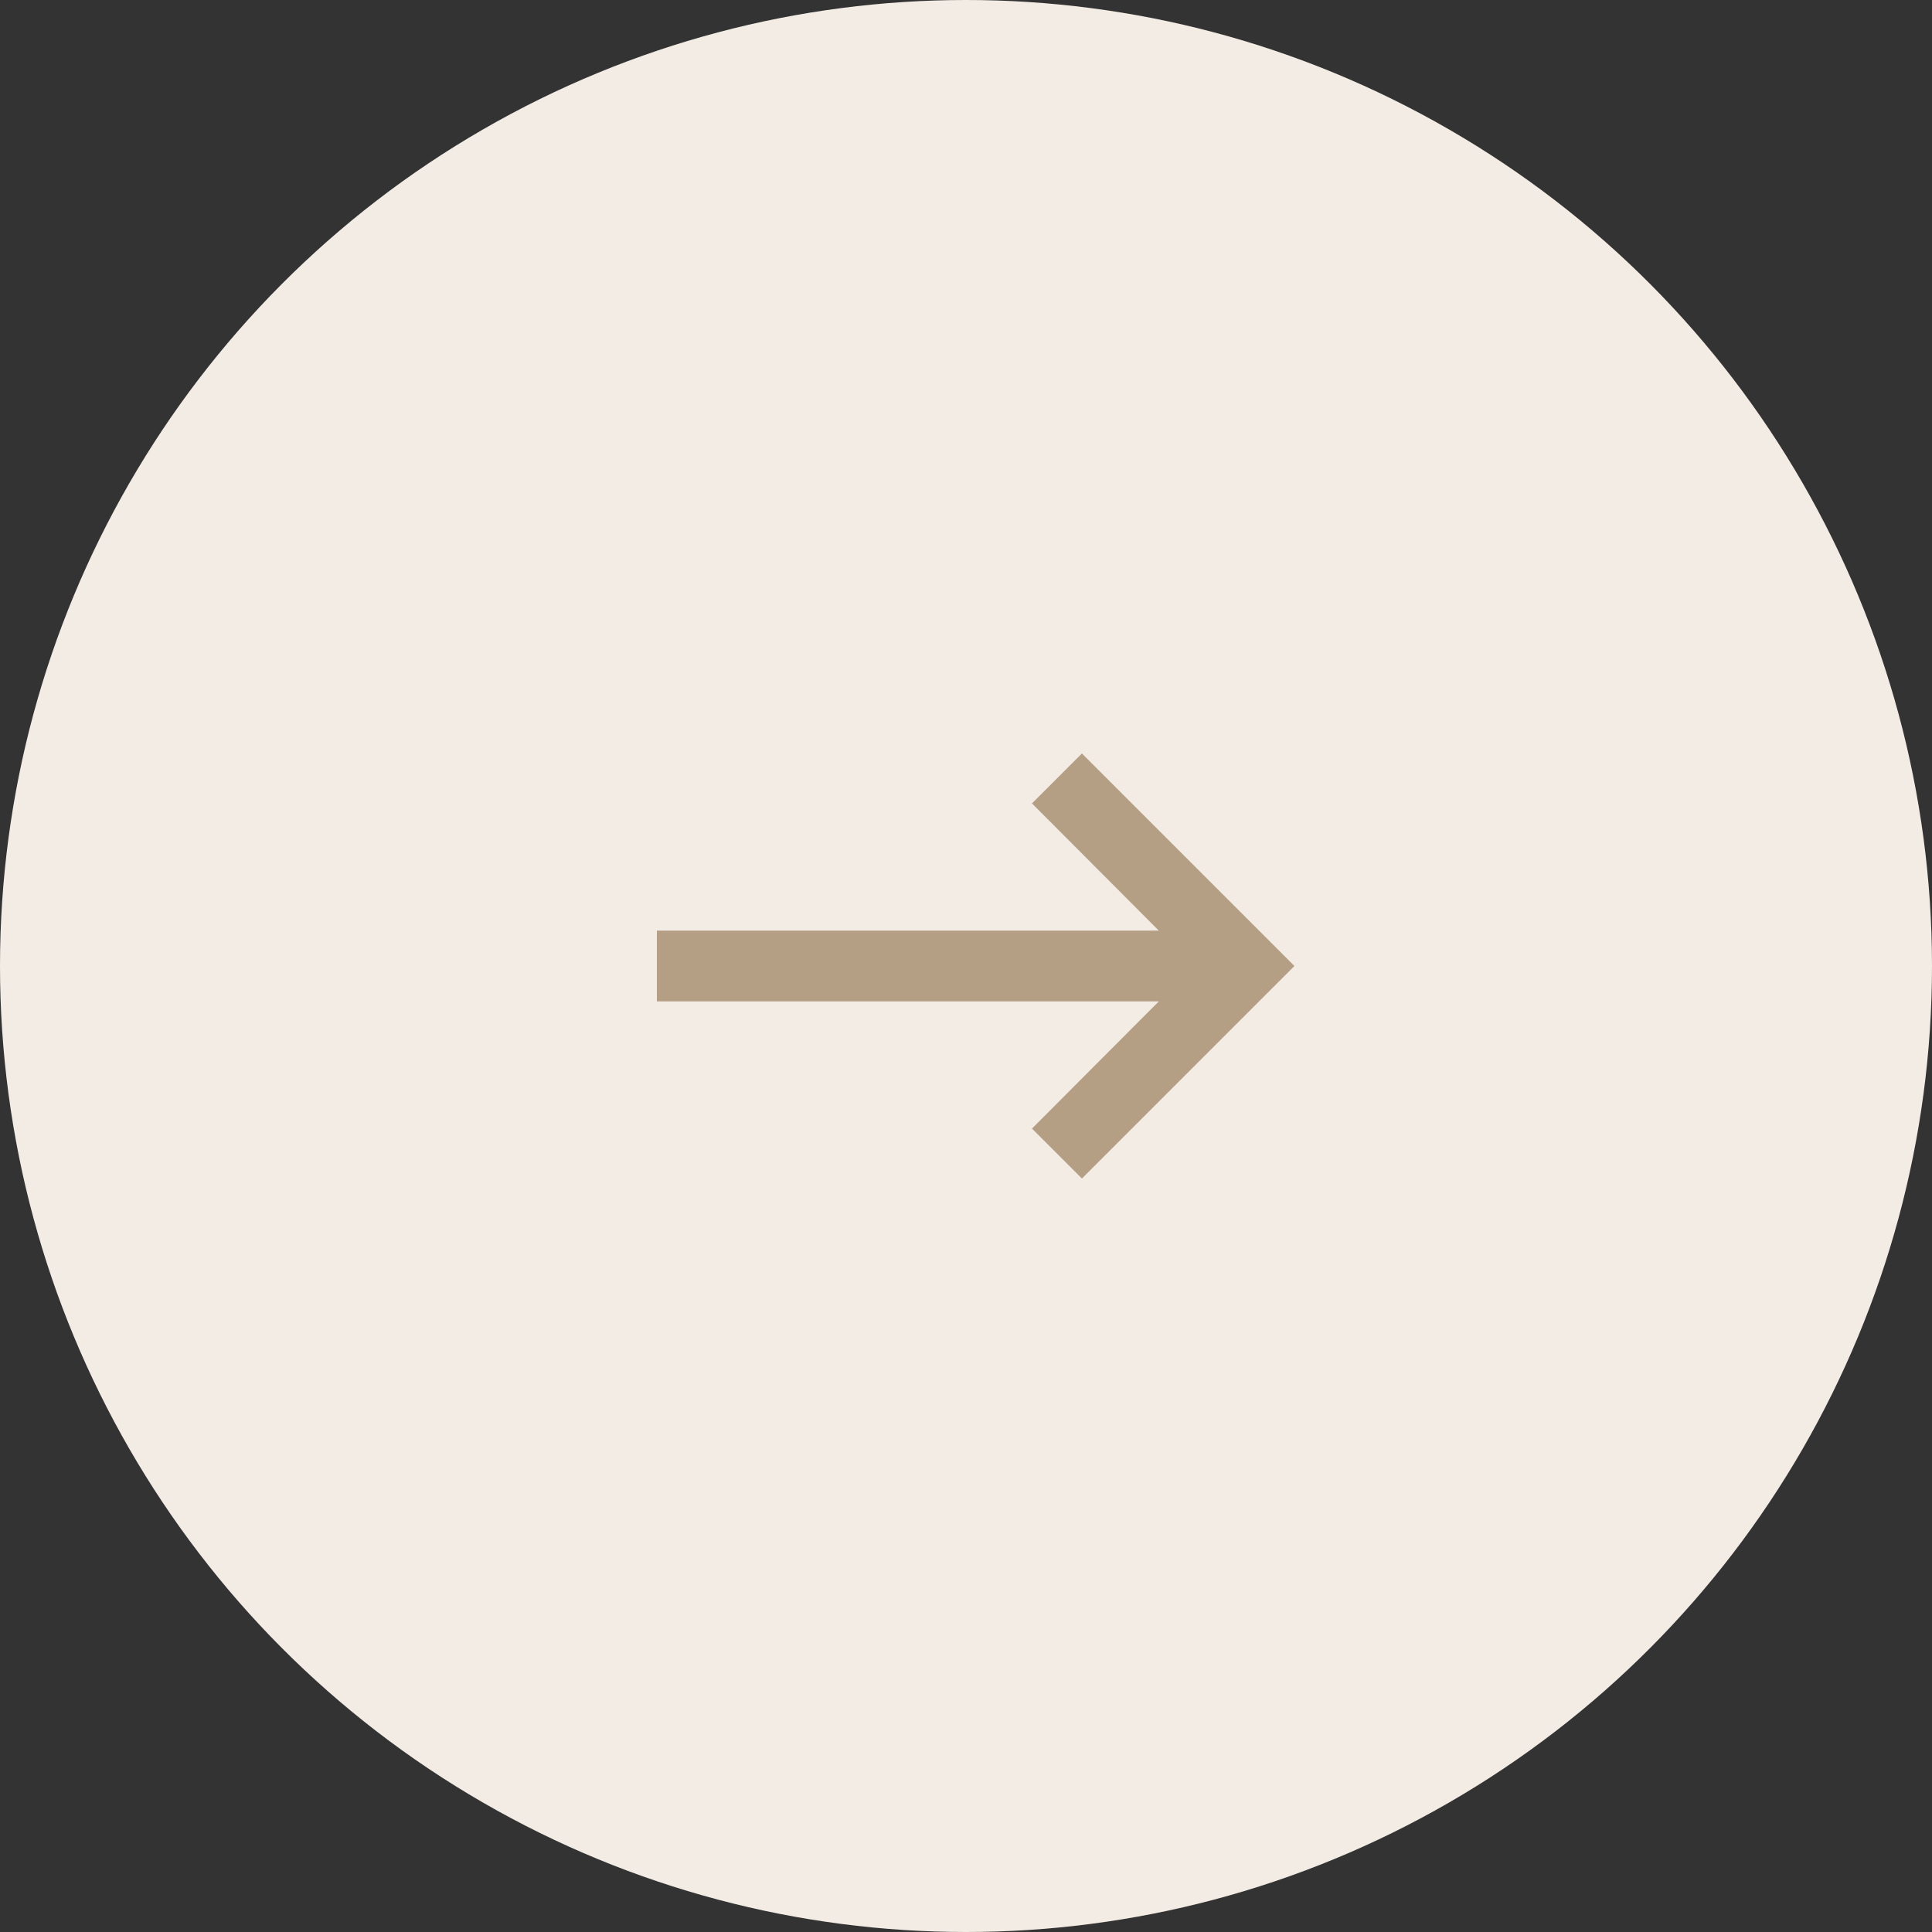
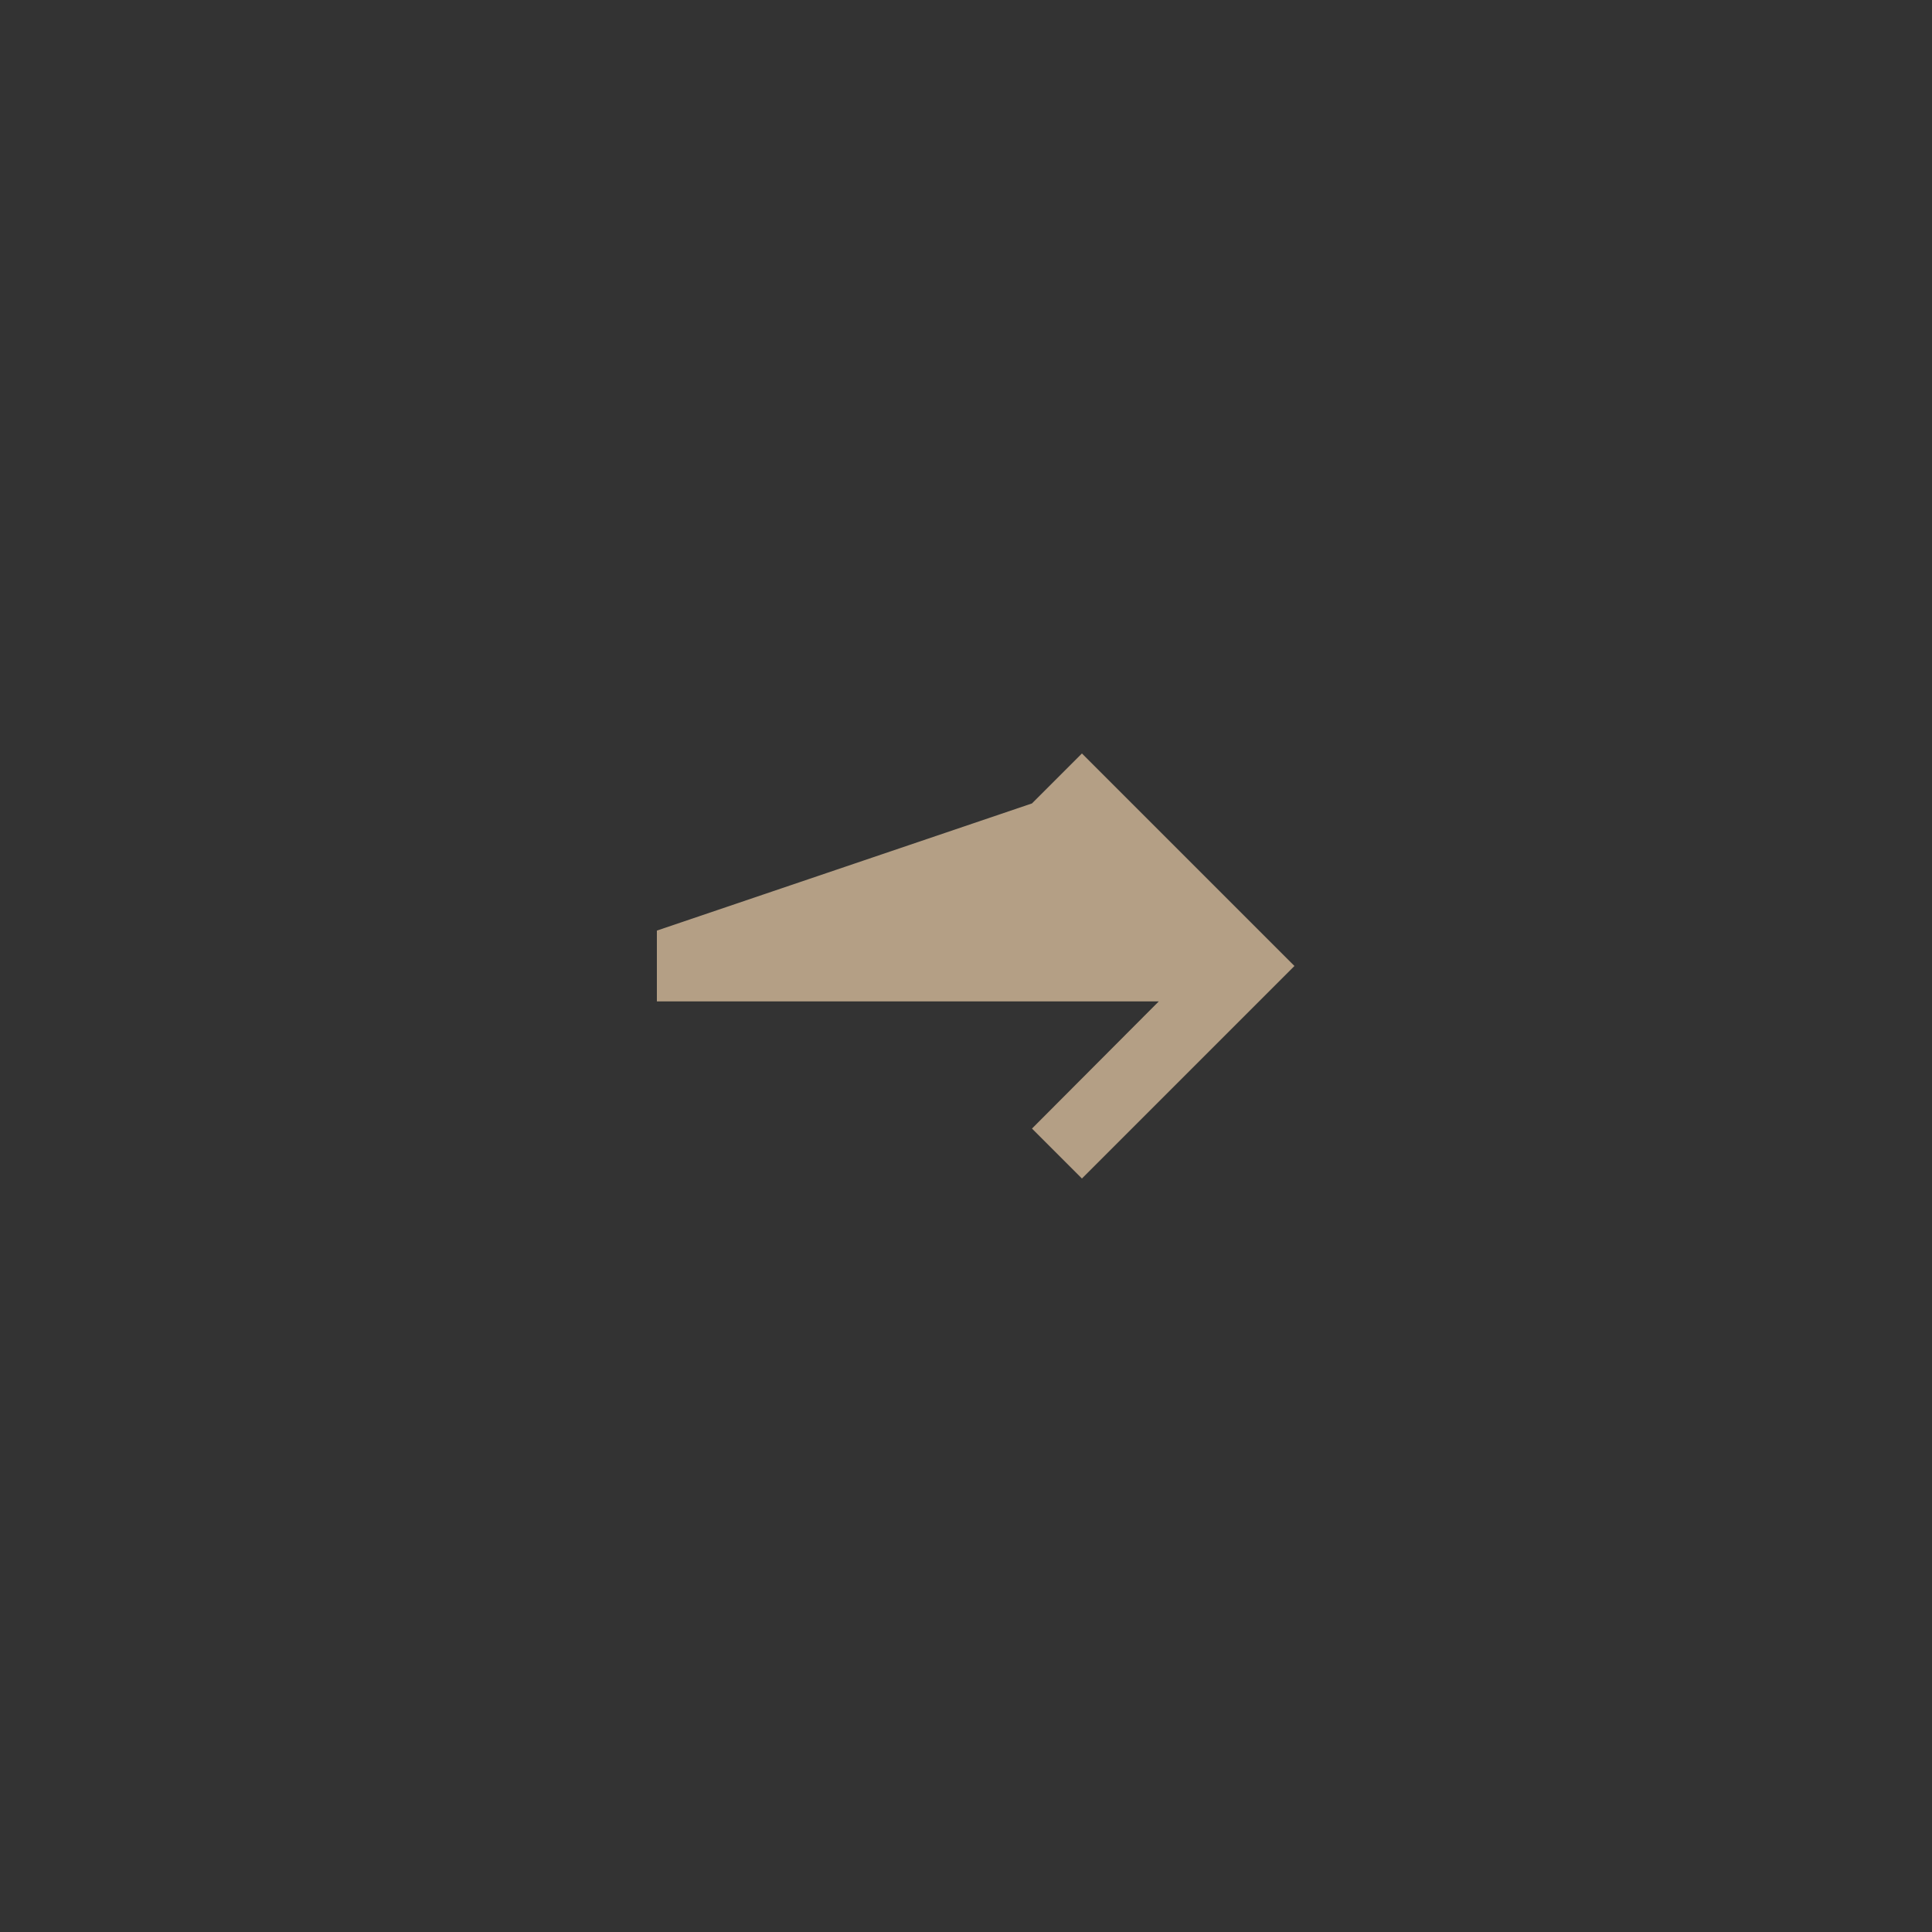
<svg xmlns="http://www.w3.org/2000/svg" width="100" height="100" viewBox="0 0 100 100" fill="none">
  <rect x="0" y="0" width="100" height="100" fill="#333333" stroke="none" />
-   <circle cx="50" cy="50" r="50" fill="#F3ECE4" />
-   <path d="M34 51.833L59.978 51.833L53.415 58.415L56 61L67 50L56 39L53.415 41.585L59.978 48.167L34 48.167L34 51.833Z" fill="#B49F85" />
+   <path d="M34 51.833L59.978 51.833L53.415 58.415L56 61L67 50L56 39L53.415 41.585L34 48.167L34 51.833Z" fill="#B49F85" />
</svg>